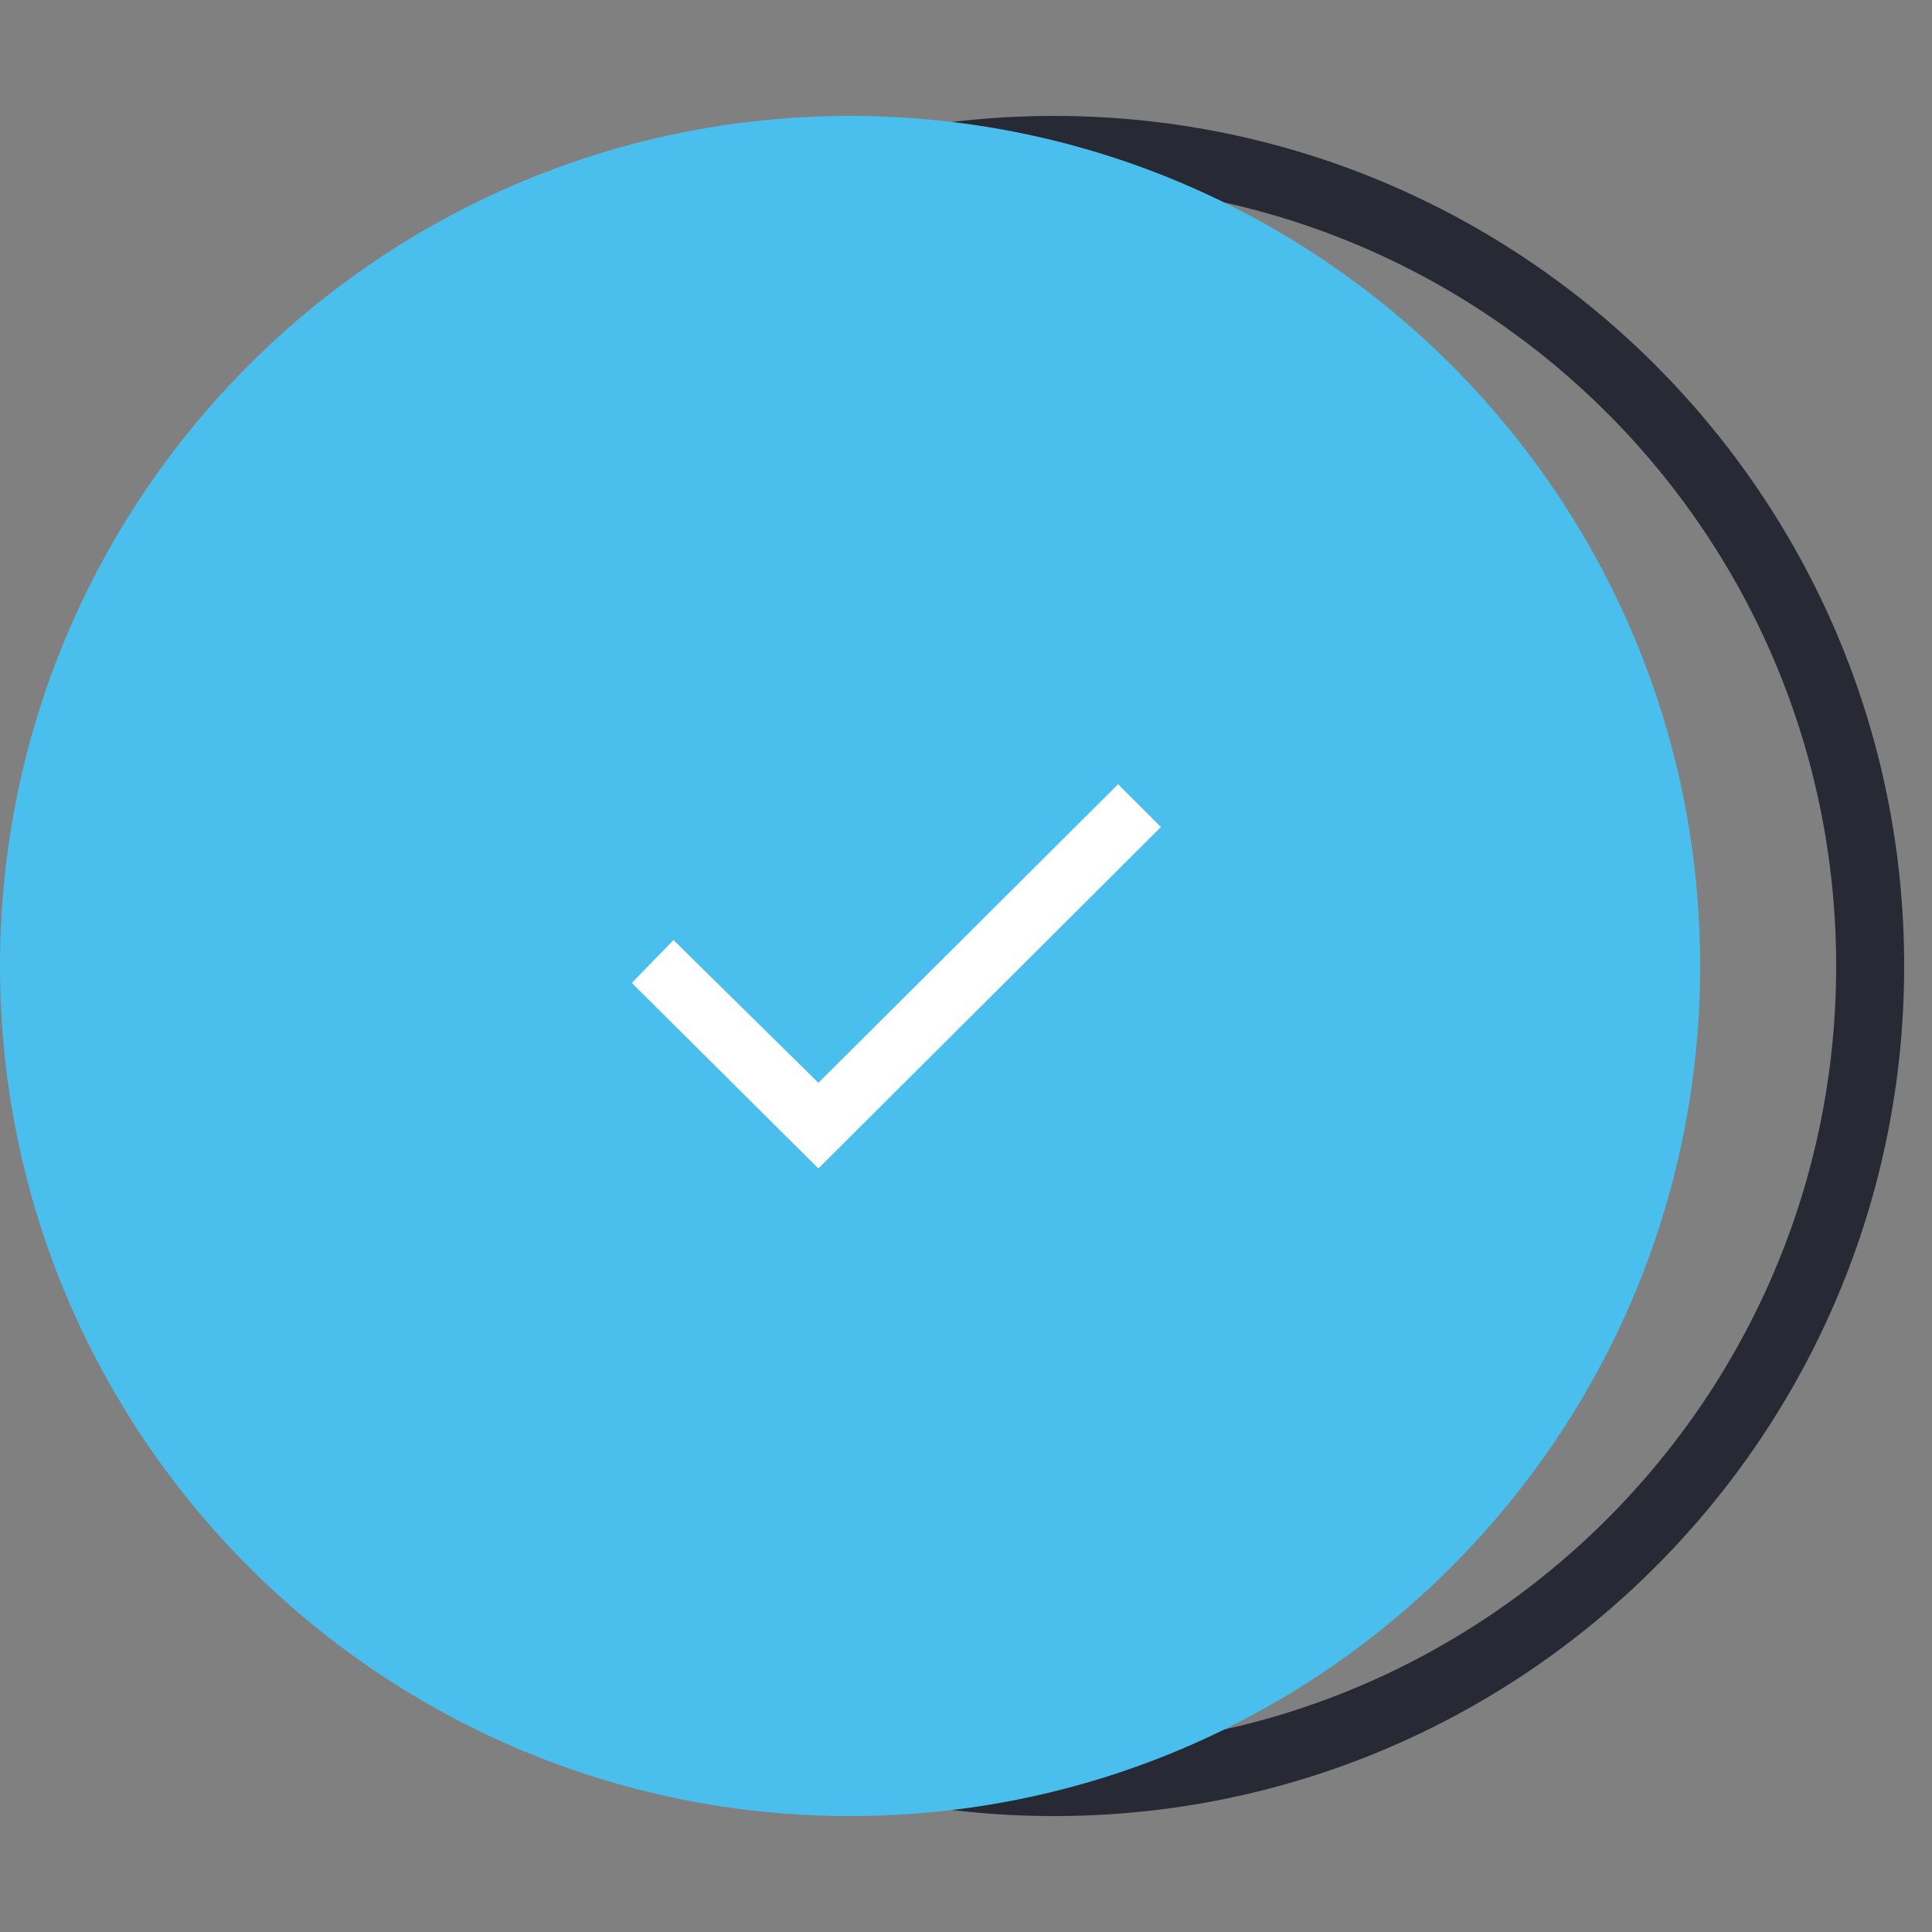
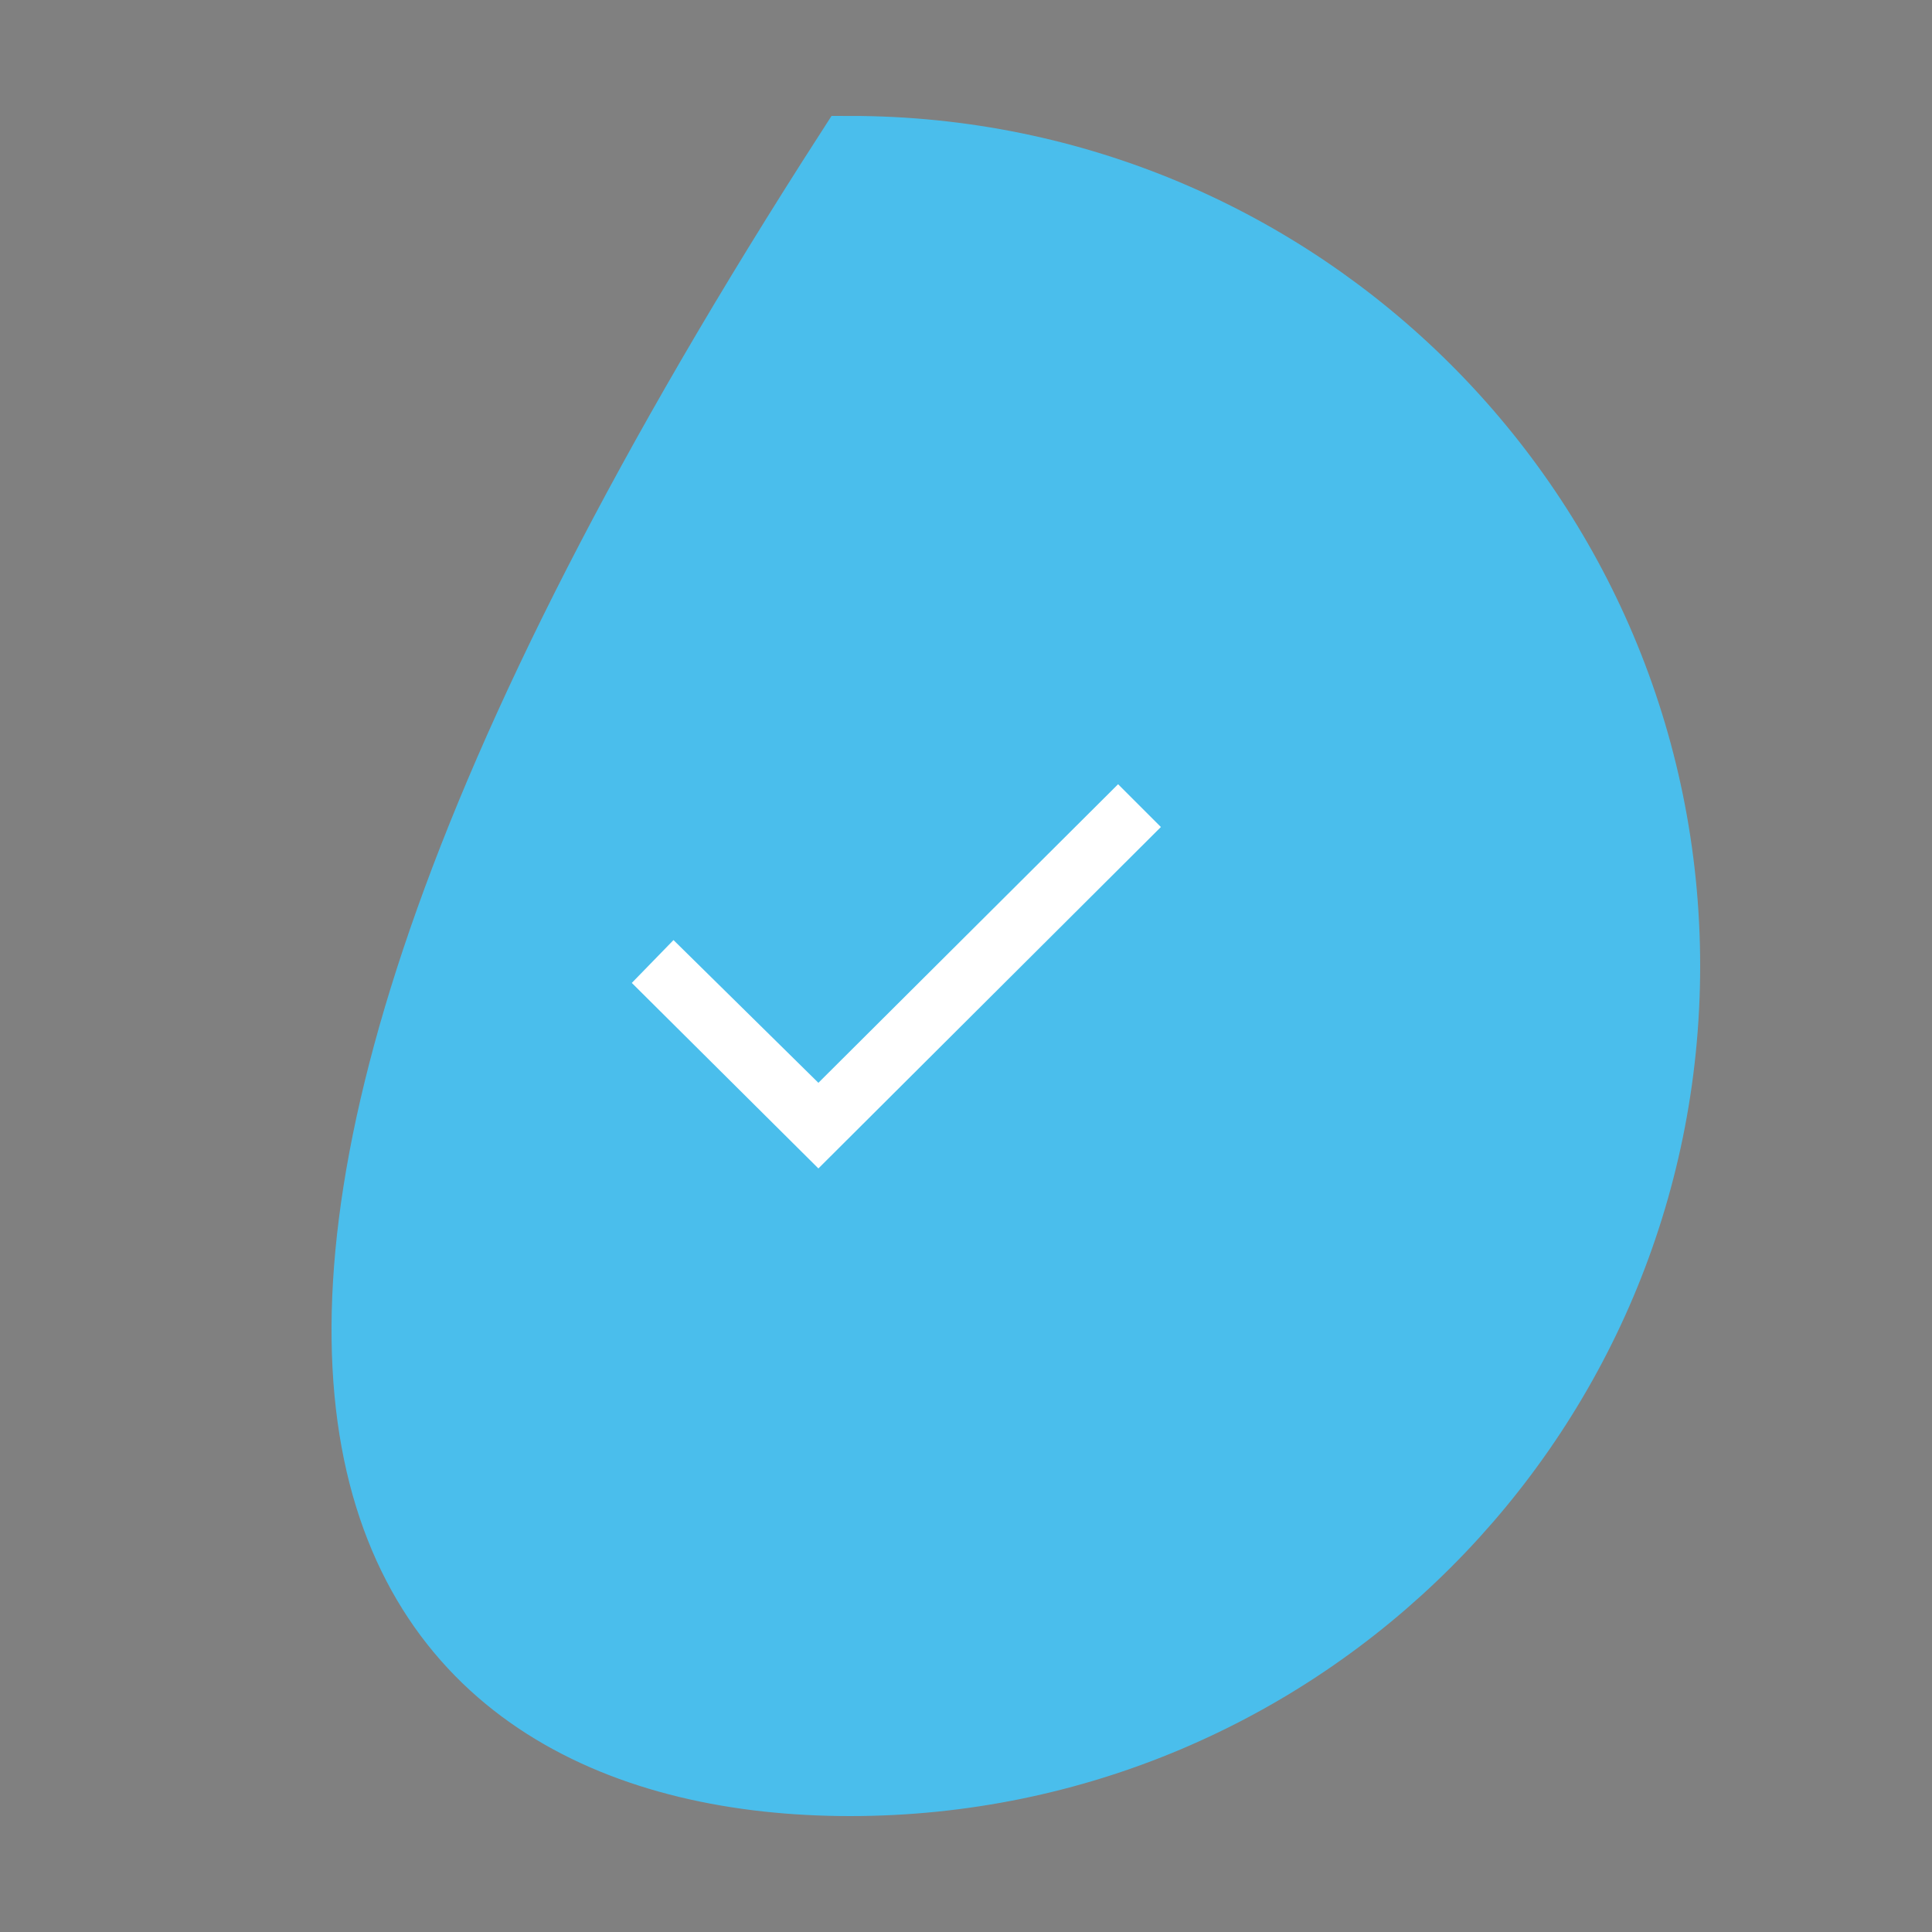
<svg xmlns="http://www.w3.org/2000/svg" width="50" height="50" viewBox="0 0 50 50" fill="none">
  <rect x="0" y="0" width="50" height="50" fill="#808080" stroke="none" />
-   <path d="M27.28 46.12C38.944 46.12 48.4 36.664 48.4 25C48.4 13.336 38.944 3.88 27.28 3.88C15.616 3.88 6.16 13.336 6.16 25C6.16 36.664 15.616 46.12 27.28 46.12Z" stroke="#272A35" stroke-width="1.76" />
-   <path d="M22 46.12C33.664 46.12 43.12 36.664 43.12 25C43.12 13.336 33.664 3.88 22 3.88C10.336 3.88 0.88 13.336 0.88 25C0.88 36.664 10.336 46.12 22 46.12Z" fill="#4ABEEC" stroke="#4ABEEC" stroke-width="1.76" />
+   <path d="M22 46.12C33.664 46.12 43.12 36.664 43.12 25C43.12 13.336 33.664 3.88 22 3.88C0.88 36.664 10.336 46.12 22 46.12Z" fill="#4ABEEC" stroke="#4ABEEC" stroke-width="1.76" />
  <path d="M16.351 25.438L17.43 24.329L21.18 28.023L28.936 20.296L30.044 21.403L21.18 30.239L16.351 25.438Z" fill="white" />
</svg>